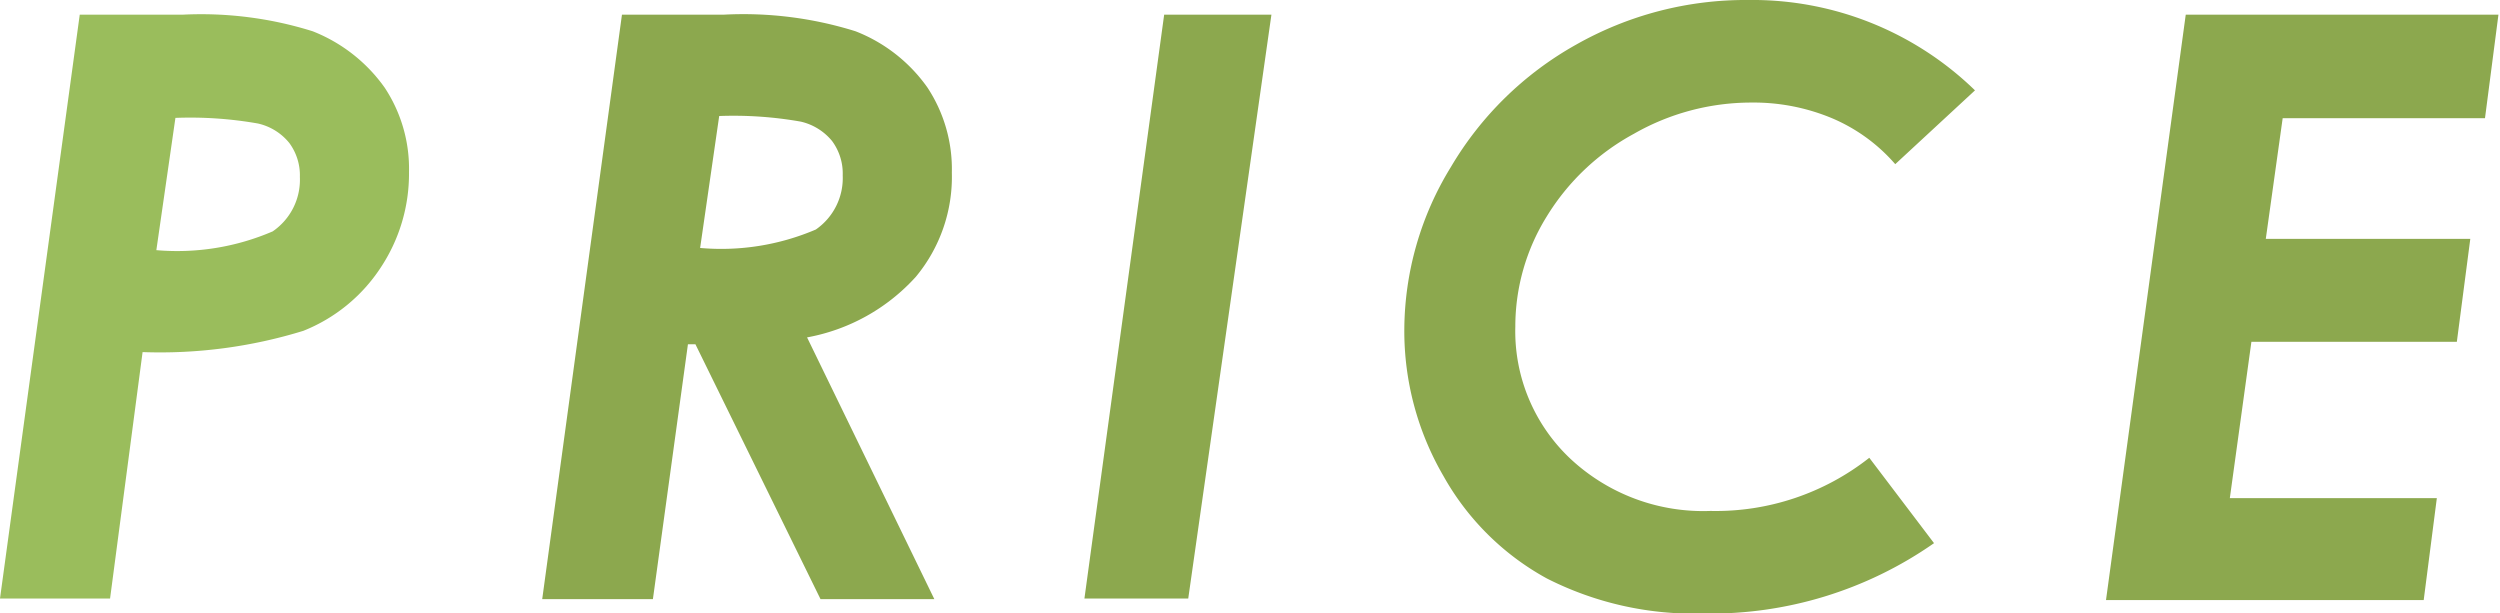
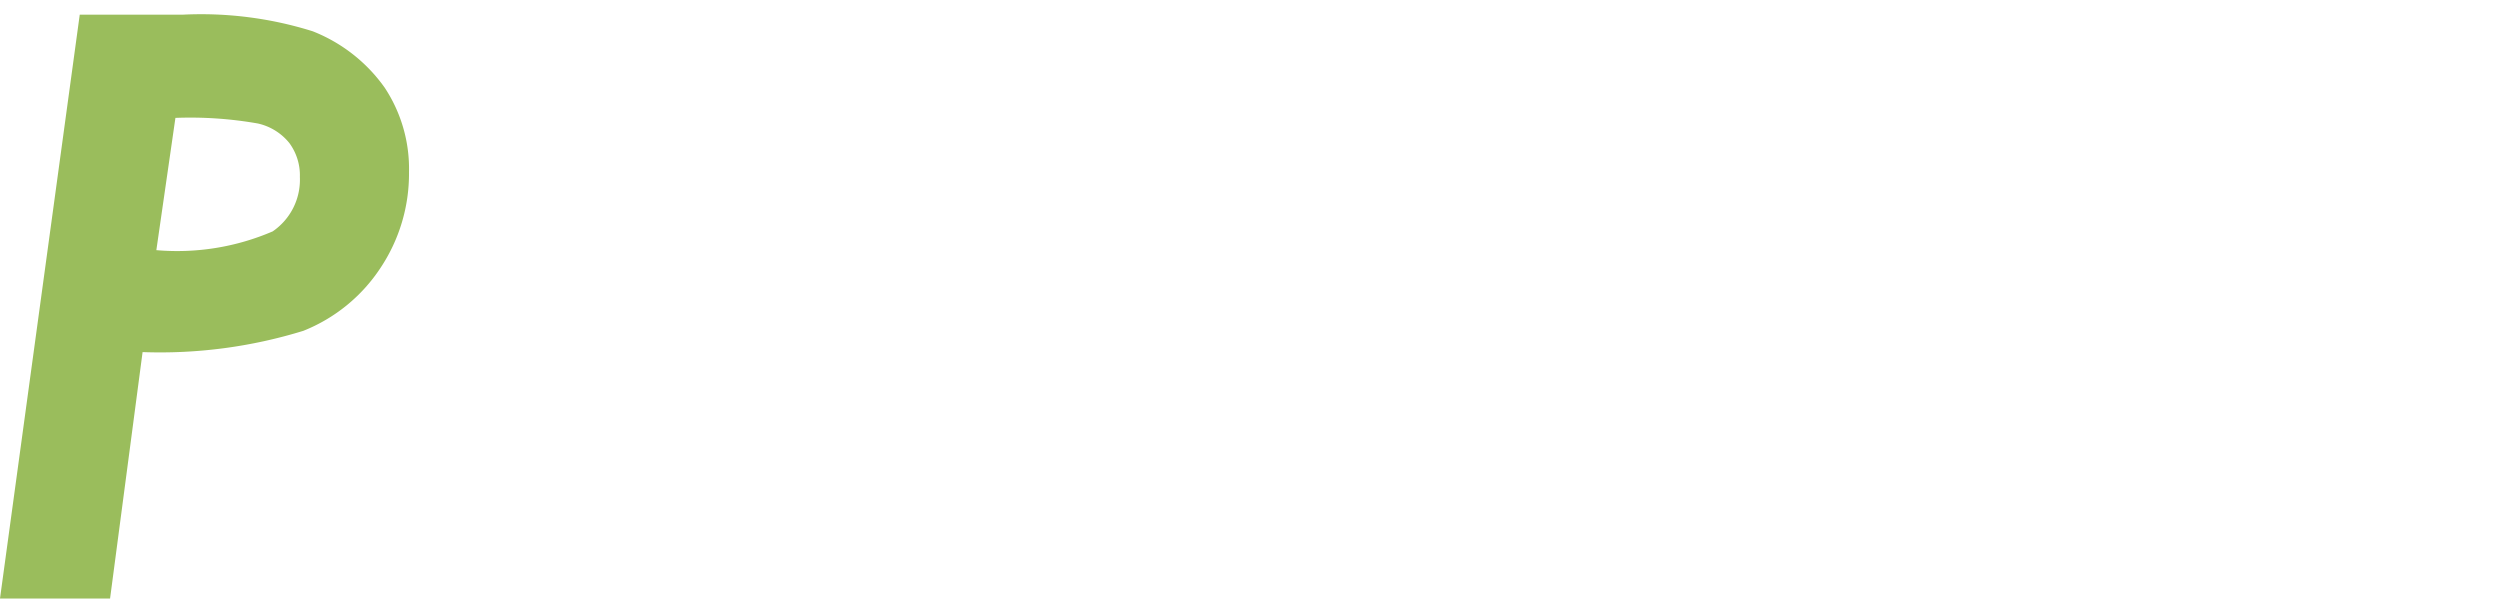
<svg xmlns="http://www.w3.org/2000/svg" viewBox="0 0 79.95 19.61">
  <defs>
    <style>.cls-1{fill:#9abd5c;}.cls-2{fill:#8ca84e;}</style>
  </defs>
  <title>price</title>
  <g id="レイヤー_2" data-name="レイヤー 2">
    <g id="contents">
      <path class="cls-1" d="M2.55.47H5.83A11.92,11.92,0,0,1,10,1a5.12,5.12,0,0,1,2.3,1.8,4.7,4.7,0,0,1,.78,2.7,5.43,5.43,0,0,1-.92,3.08,5.3,5.3,0,0,1-2.46,2,15.53,15.53,0,0,1-5.14.68L3.52,19.14H0ZM5,8a7.72,7.72,0,0,0,3.72-.6,2,2,0,0,0,.87-1.74,1.74,1.74,0,0,0-.34-1.09,1.8,1.8,0,0,0-1-.62,12.48,12.48,0,0,0-2.64-.18Z" />
-       <path class="cls-2" d="M19.89.47h3.24A12,12,0,0,1,27.36,1a5.07,5.07,0,0,1,2.3,1.8,4.74,4.74,0,0,1,.78,2.72,5,5,0,0,1-1.15,3.33,6.19,6.19,0,0,1-3.48,1.94l4.07,8.37H26.24l-4-8.15H22l-1.12,8.15H17.34Zm2.5,7.46a7.69,7.69,0,0,0,3.7-.59,2,2,0,0,0,.86-1.73,1.75,1.75,0,0,0-.34-1.1,1.82,1.82,0,0,0-1-.62A12.37,12.37,0,0,0,23,3.71Z" />
-       <path class="cls-2" d="M37.23.47h3.43L38,19.14H34.68Z" />
-       <path class="cls-2" d="M63.16,2.89,60.61,5.25a5.53,5.53,0,0,0-2-1.46A6.49,6.49,0,0,0,56,3.28a7.56,7.56,0,0,0-3.75,1,7.4,7.4,0,0,0-2.79,2.65,6.67,6.67,0,0,0-1,3.51,5.6,5.6,0,0,0,1.75,4.22,6.22,6.22,0,0,0,4.49,1.68,7.93,7.93,0,0,0,5.08-1.7l2.07,2.73a12.47,12.47,0,0,1-7.38,2.25,10.39,10.39,0,0,1-5-1.12,8.42,8.42,0,0,1-3.31-3.28,9.21,9.21,0,0,1-1.25-4.69A10,10,0,0,1,46.4,5.34a10.72,10.72,0,0,1,4-3.91A11,11,0,0,1,55.92,0,10.21,10.21,0,0,1,63.16,2.89Z" />
-       <path class="cls-2" d="M69.9.47h10l-.43,3.31H73l-.54,3.86H79l-.43,3.29H72l-.69,5h6.62l-.42,3.26H67.35Z" />
    </g>
  </g>
</svg>